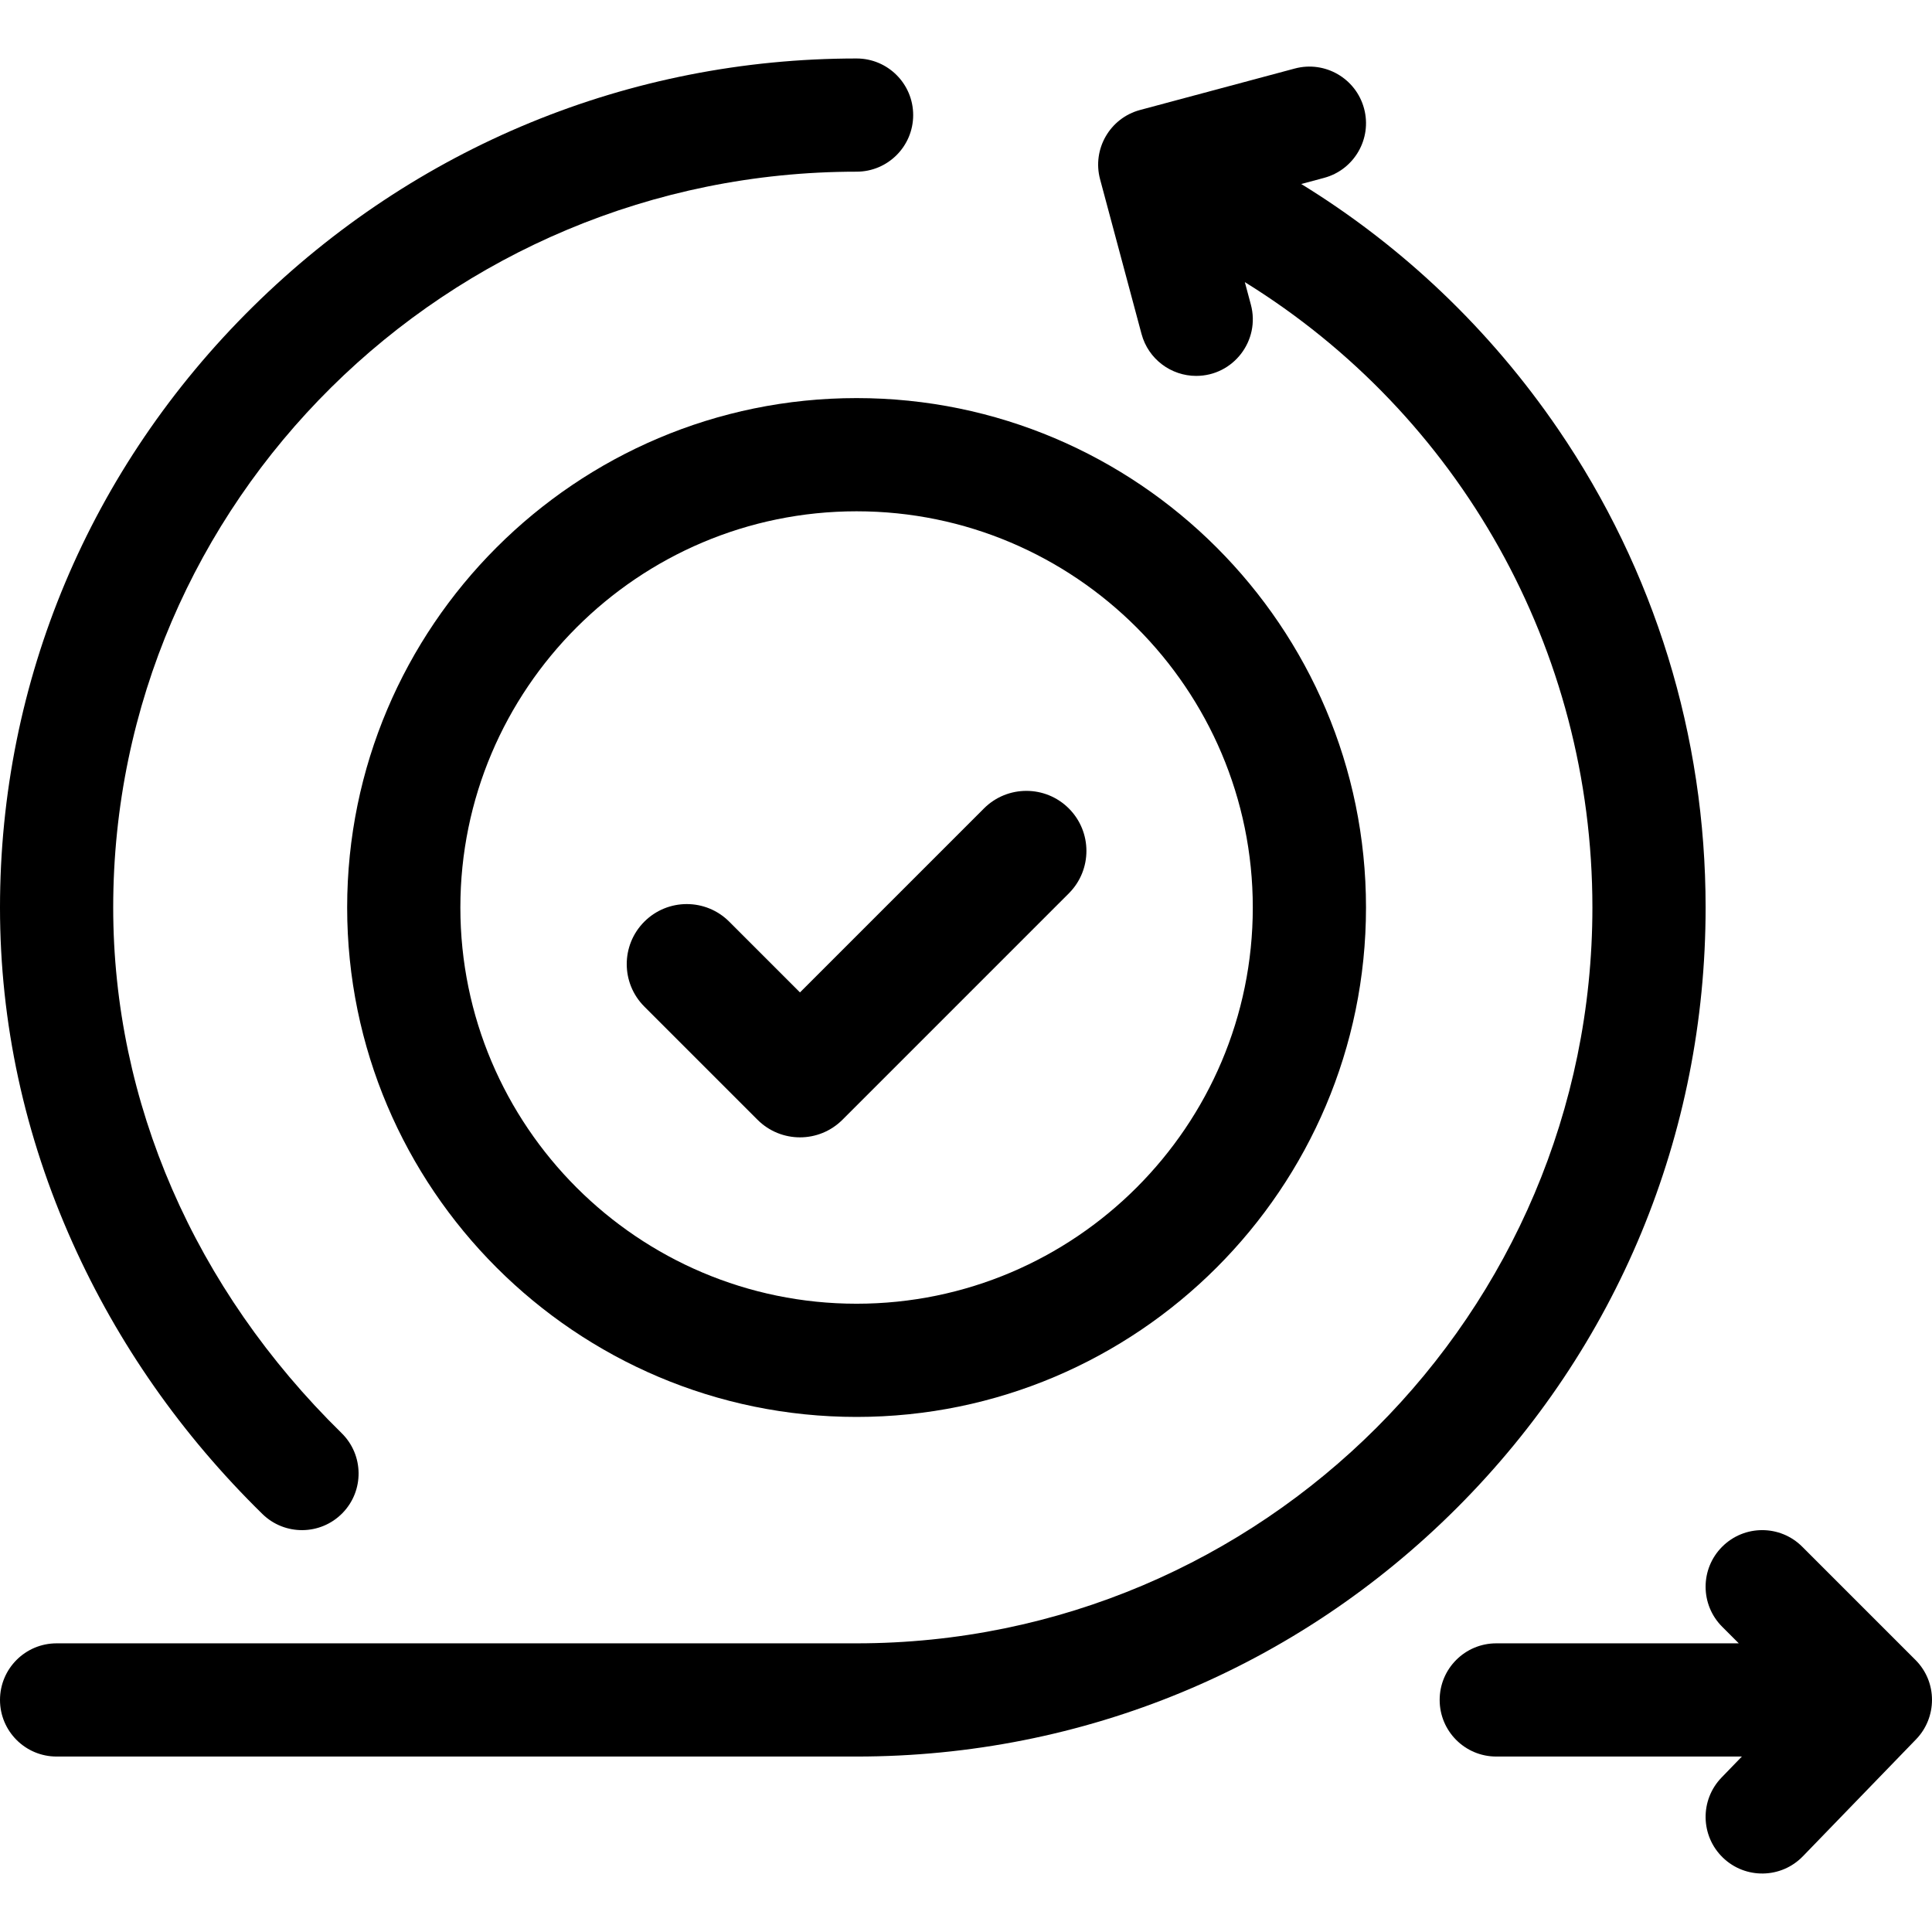
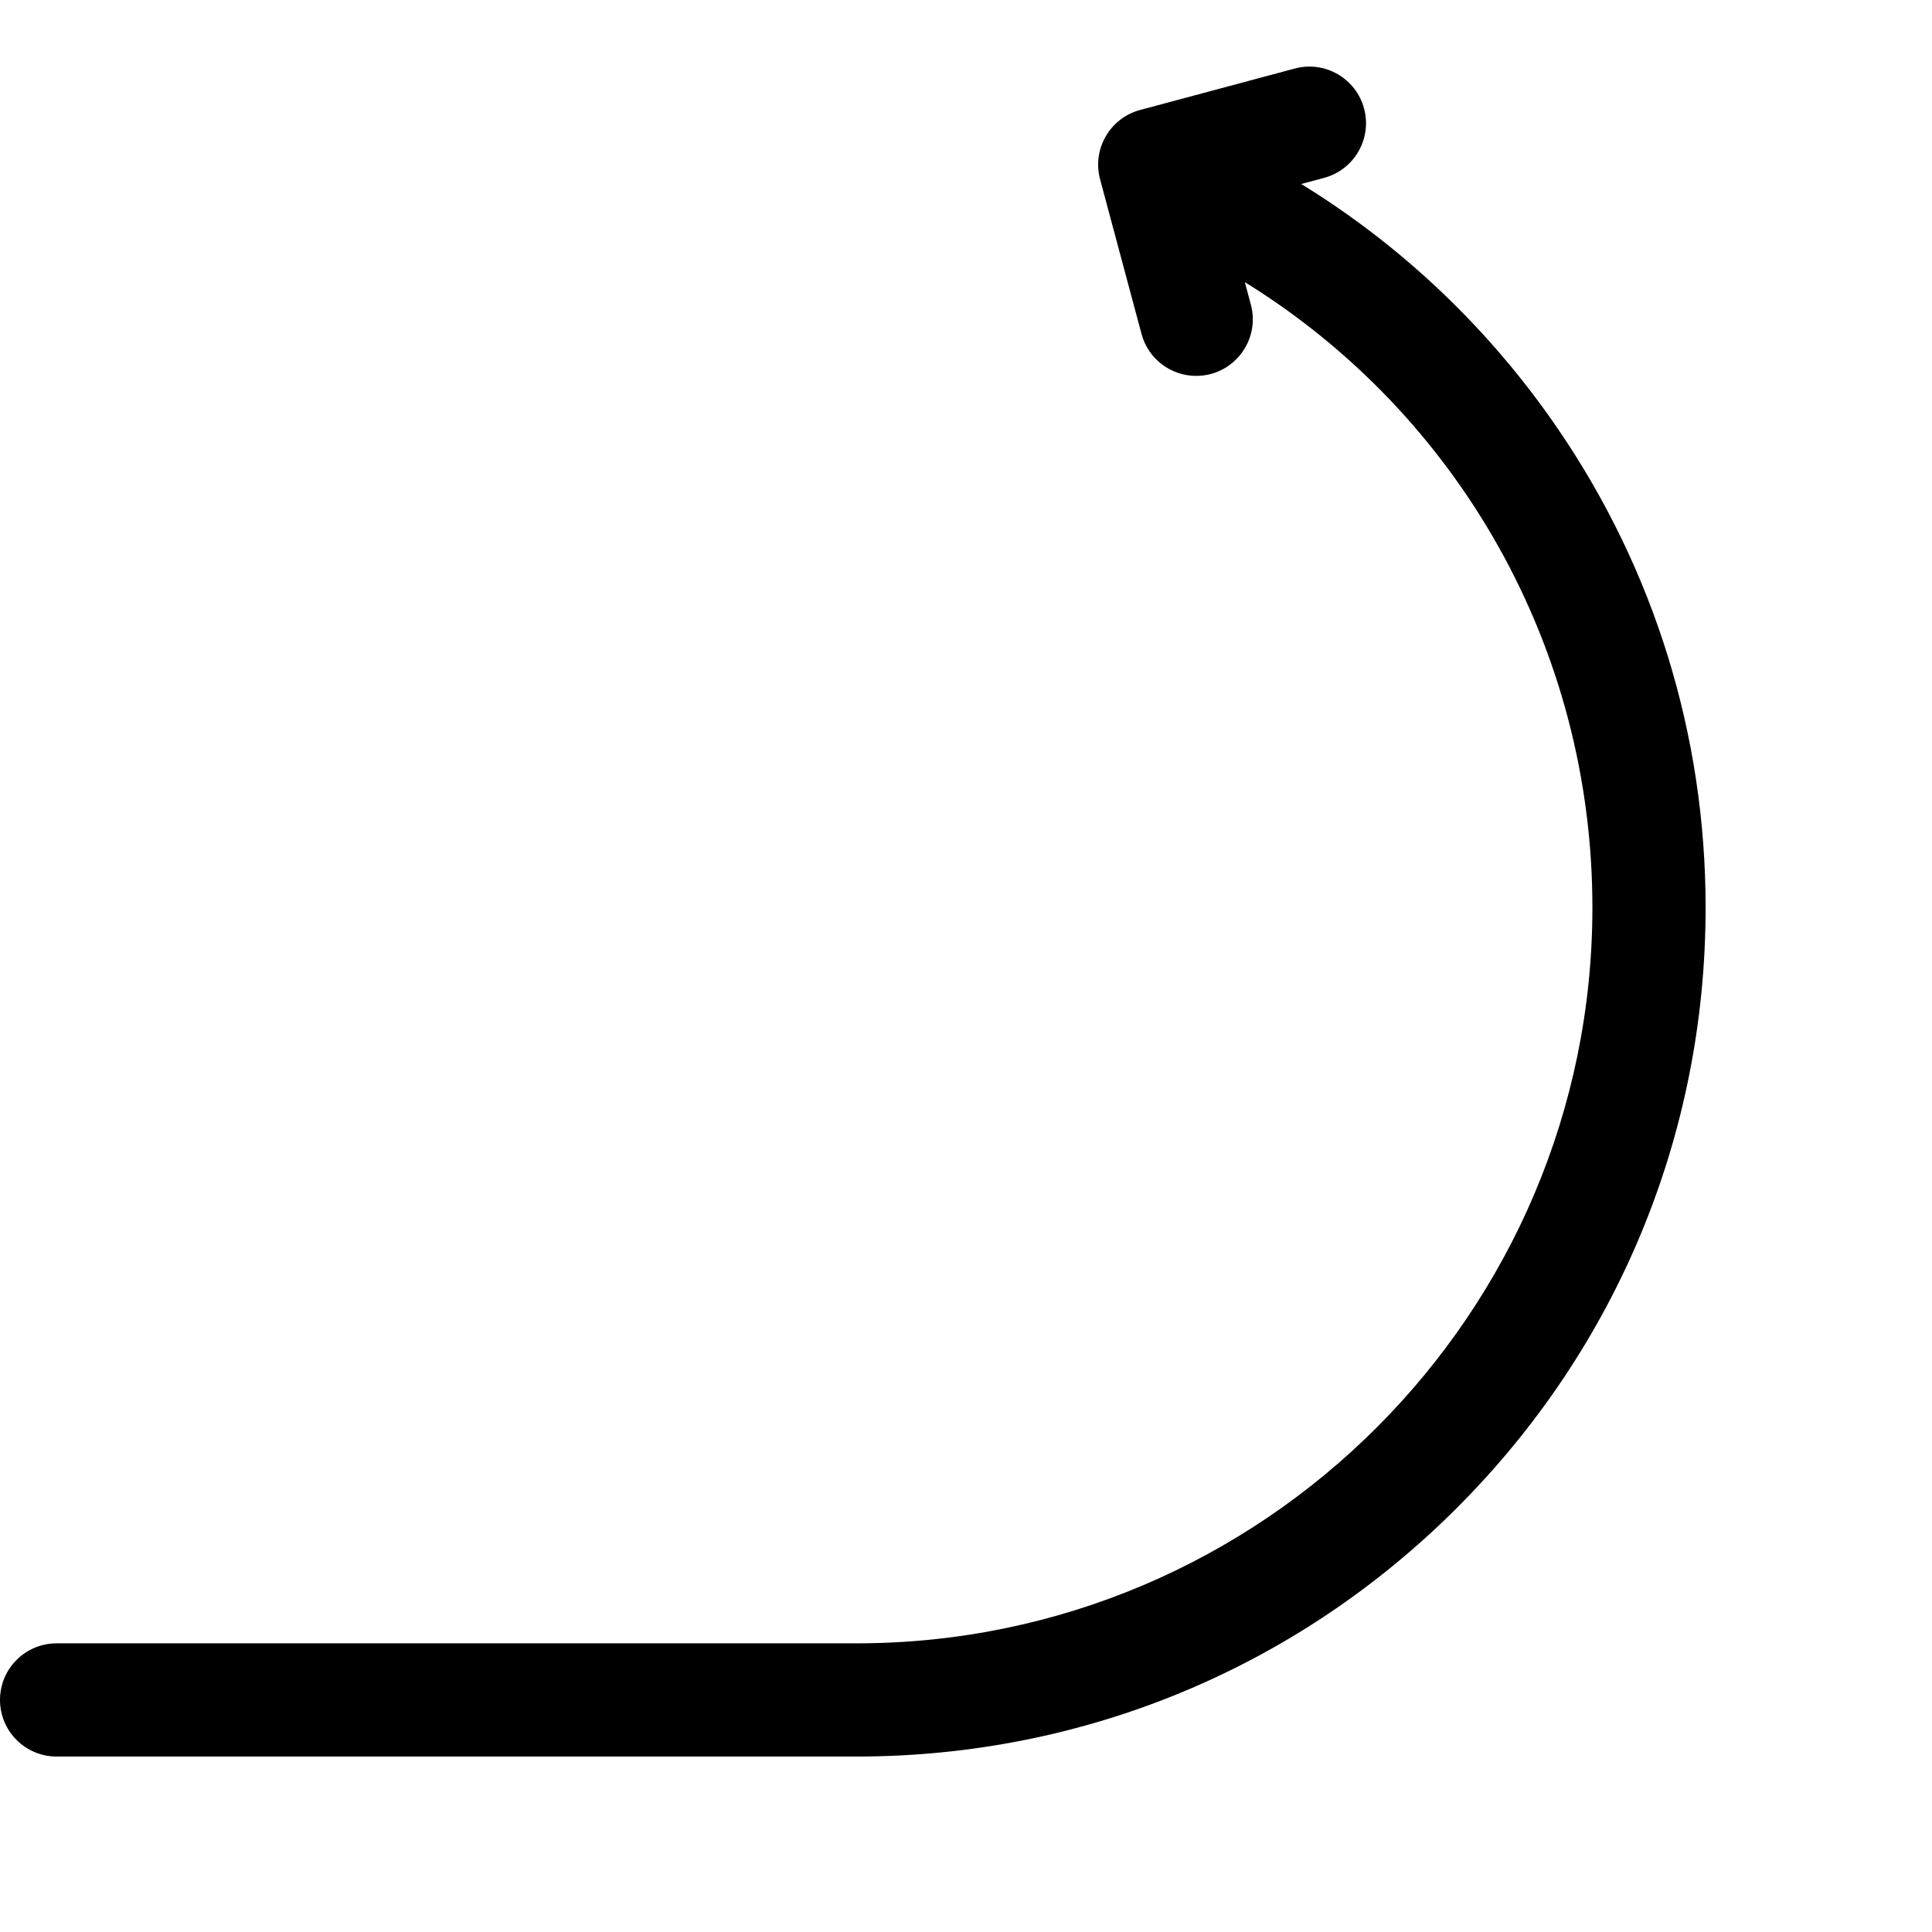
<svg xmlns="http://www.w3.org/2000/svg" version="1.1" width="512" height="512" x="0" y="0" viewBox="0 0 511.995 511.995" style="enable-background:new 0 0 512 512" xml:space="preserve" class="">
  <g>
-     <path d="M69.532 401.211c5.917 5.8 15.415 5.701 21.212-.215 5.798-5.917 5.701-15.414-.215-21.212C51.496 341.534 30 292.069 30 240.497c0-107.523 88.374-195 197-195 8.284 0 15-6.716 15-15s-6.716-15-15-15c-60.186 0-117.019 23.379-160.029 65.832C23.784 123.955 0 180.482 0 240.497c0 30.527 6.475 60.432 19.244 88.884 11.988 26.712 28.908 50.879 50.288 71.83zM507.604 439.888l-29.998-29.998c-5.857-5.858-15.355-5.858-21.213 0s-5.858 15.355 0 21.213l4.394 4.394h-64.266c-8.284 0-15 6.716-15 15s6.716 15 15 15h65.088l-5.389 5.569c-5.761 5.953-5.605 15.449.348 21.21 5.967 5.774 15.463 5.592 21.211-.348l30-31c5.558-5.733 5.742-15.131-.175-21.04z" fill="#000000" opacity="1" data-original="#000000" class="" />
    <path d="M452 240.497c0-45.505-13.519-89.345-39.096-126.781-18.044-26.411-41.209-48.444-68.072-64.955l6.051-1.621c8.002-2.144 12.75-10.369 10.606-18.371-2.145-8.002-10.367-12.753-18.372-10.606l-40.98 10.981c-8.002 2.144-12.75 10.369-10.606 18.371l10.98 40.98c1.796 6.702 7.856 11.122 14.479 11.122 9.863 0 17.05-9.364 14.499-18.886l-1.599-5.968C386.708 109.921 422 172.005 422 240.497c0 107.523-87.477 195-195 195H15c-8.284 0-15 6.716-15 15s6.716 15 15 15h212c60.1 0 116.602-23.404 159.099-65.901S452 300.597 452 240.497z" fill="#000000" opacity="1" data-original="#000000" class="" />
-     <path d="M92 240.497c0 74.439 60.561 135 135 135s135-60.561 135-135-60.561-135-135-135-135 60.561-135 135zm240 0c0 57.897-47.103 105-105 105s-105-47.103-105-105 47.103-105 105-105 105 47.103 105 105z" fill="#000000" opacity="1" data-original="#000000" class="" />
-     <path d="M193.25 244.247c-6.213-6.213-16.287-6.213-22.5 0s-6.213 16.287 0 22.5l30 30c3.106 3.106 7.179 4.66 11.25 4.66s8.144-1.553 11.25-4.66l60-60c6.213-6.213 6.213-16.287 0-22.5s-16.287-6.213-22.5 0L212 262.997z" fill="#000000" opacity="1" data-original="#000000" class="" />
  </g>
</svg>